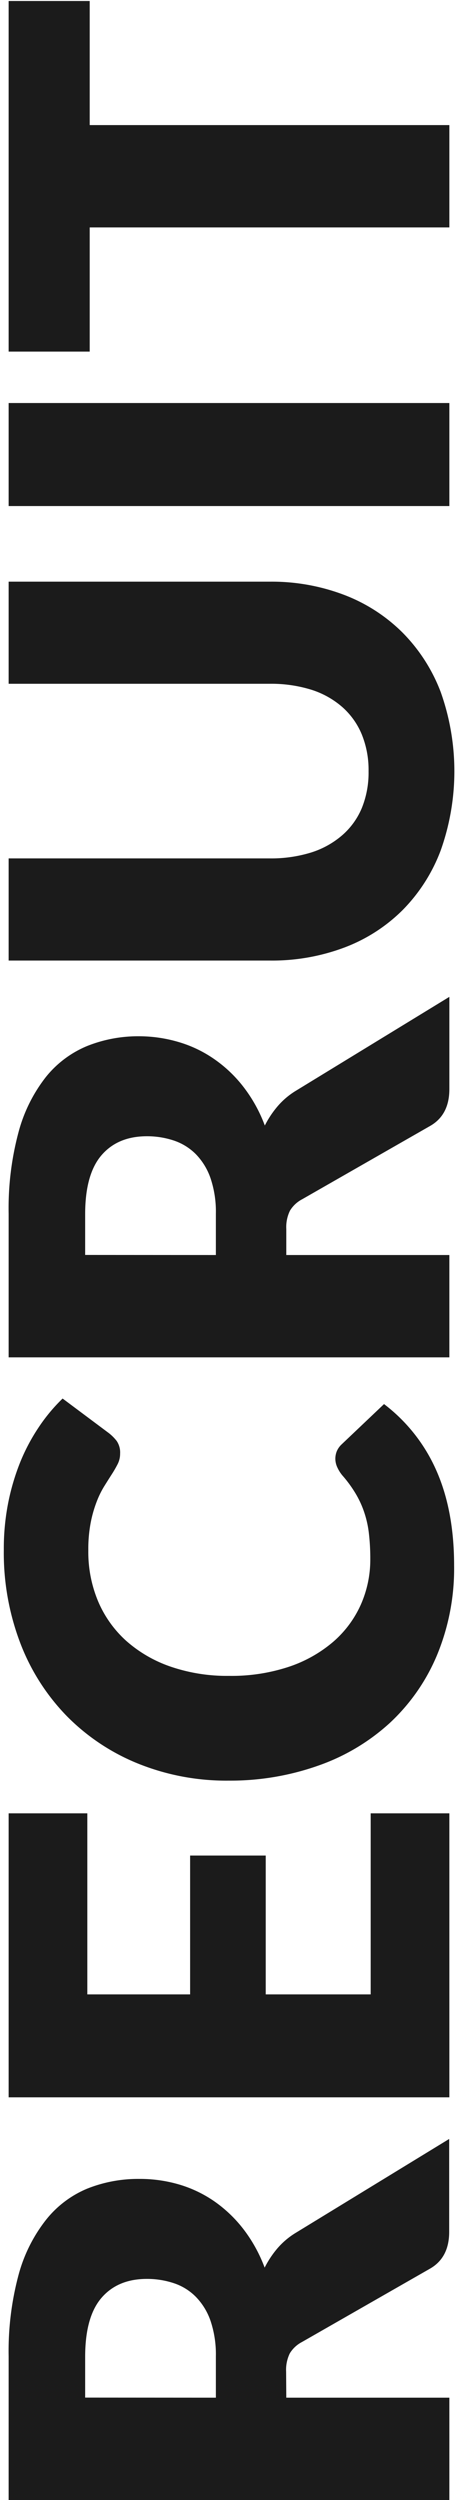
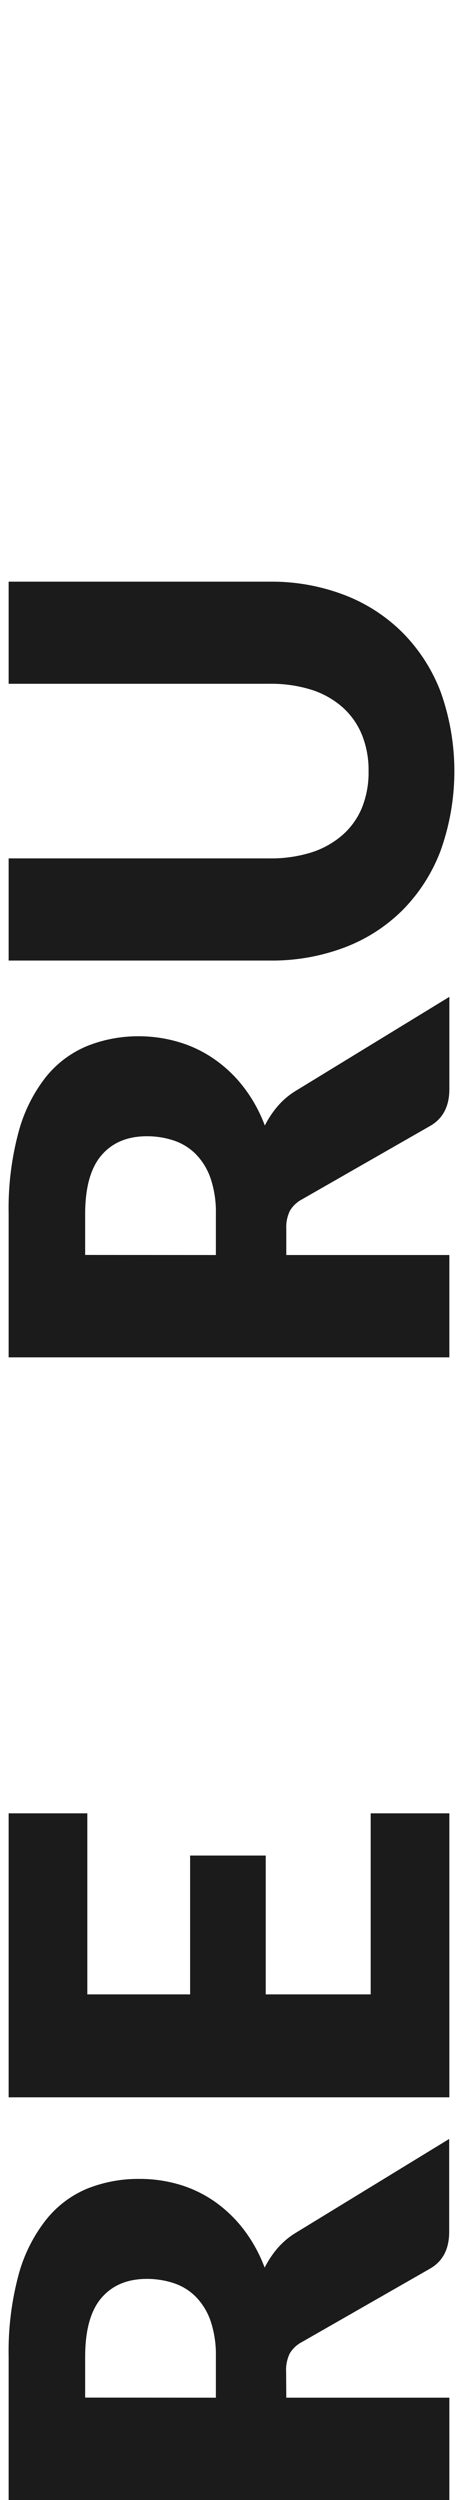
<svg xmlns="http://www.w3.org/2000/svg" id="レイヤー_1" data-name="レイヤー 1" viewBox="0 0 106 578">
  <defs>
    <style>.cls-1{fill:#1b1b1b;}</style>
  </defs>
  <path class="cls-1" d="M66.26,554.34H104V578H2V544.82A68,68,0,0,1,4.28,526a35.45,35.45,0,0,1,6.34-12.74A23.87,23.87,0,0,1,20.21,506a31.81,31.81,0,0,1,12-2.24,32.11,32.11,0,0,1,9.37,1.33,28.42,28.42,0,0,1,8.16,3.95,30.59,30.59,0,0,1,6.68,6.44,34.1,34.1,0,0,1,4.83,8.79,22.47,22.47,0,0,1,2.95-4.45,17.71,17.71,0,0,1,4.26-3.6l35.5-21.7V516q0,6-4.49,8.54l-29.6,16.94a7.15,7.15,0,0,0-2.8,2.62,8.7,8.7,0,0,0-.85,4.24Zm-16.3,0v-9.52a24.31,24.31,0,0,0-1.23-8.23,14.9,14.9,0,0,0-3.4-5.56,12.77,12.77,0,0,0-5.07-3.15,19.55,19.55,0,0,0-6.26-1q-6.73,0-10.5,4.37t-3.79,13.55v9.52Z" />
  <path class="cls-1" d="M2,419.24H20.21V461.1H44V429H61.5V461.1H85.79V419.24H104V484.9H2Z" />
-   <path class="cls-1" d="M77.61,337.27a4.75,4.75,0,0,1,.31-1.68A4.65,4.65,0,0,1,79,334l9.88-9.38A39,39,0,0,1,101,340q4.1,9.27,4.1,21.94a52.25,52.25,0,0,1-4,20.83,45.22,45.22,0,0,1-10.92,15.61,47.94,47.94,0,0,1-16.52,9.83A60.94,60.94,0,0,1,53,411.68a54.59,54.59,0,0,1-21-3.92,48.86,48.86,0,0,1-16.49-10.95A49.4,49.4,0,0,1,4.74,380,58.58,58.58,0,0,1,.88,358.34a54.81,54.81,0,0,1,1-10.81A53,53,0,0,1,4.7,338,44.63,44.63,0,0,1,9,329.92a40,40,0,0,1,5.49-6.58l10.71,8A10.3,10.3,0,0,1,27,333.14a4.71,4.71,0,0,1,.8,2.94,5.26,5.26,0,0,1-.55,2.38,26.78,26.78,0,0,1-1.37,2.38c-.54.84-1.12,1.76-1.75,2.77a21.22,21.22,0,0,0-1.75,3.57A28.52,28.52,0,0,0,21,352a32.4,32.4,0,0,0-.56,6.47,29.5,29.5,0,0,0,2.27,11.76,25.92,25.92,0,0,0,6.51,9.14,30.28,30.28,0,0,0,10.26,5.95A40.26,40.26,0,0,0,53,387.46a42.18,42.18,0,0,0,13.94-2.13,30.71,30.71,0,0,0,10.25-5.81,24.66,24.66,0,0,0,6.34-8.58,25.7,25.7,0,0,0,2.17-10.5,50.36,50.36,0,0,0-.32-5.88,23.73,23.73,0,0,0-1.09-4.93,22.13,22.13,0,0,0-2-4.34,28.62,28.62,0,0,0-3.05-4.17,8.22,8.22,0,0,1-1.15-1.82A4.8,4.8,0,0,1,77.61,337.27Z" />
  <path class="cls-1" d="M66.26,290.16H104v23.66H2V280.64a67.91,67.91,0,0,1,2.28-18.86A35.45,35.45,0,0,1,10.62,249a24,24,0,0,1,9.59-7.18,31.81,31.81,0,0,1,12-2.24A32.45,32.45,0,0,1,41.62,241a28.45,28.45,0,0,1,8.16,4,30.36,30.36,0,0,1,6.68,6.44,33.87,33.87,0,0,1,4.83,8.78,22.4,22.4,0,0,1,2.95-4.44,17.52,17.52,0,0,1,4.26-3.61l35.5-21.7V251.8q0,6-4.49,8.54l-29.6,16.94a7.16,7.16,0,0,0-2.8,2.63,8.63,8.63,0,0,0-.85,4.23Zm-16.3,0v-9.52a24.21,24.21,0,0,0-1.23-8.22,14.94,14.94,0,0,0-3.4-5.57,13,13,0,0,0-5.07-3.15,19.55,19.55,0,0,0-6.26-1q-6.73,0-10.5,4.38t-3.79,13.54v9.52Z" />
  <path class="cls-1" d="M85.3,178.3a21.76,21.76,0,0,0-1.57-8.5,17.23,17.23,0,0,0-4.52-6.34,20.05,20.05,0,0,0-7.17-4,31.29,31.29,0,0,0-9.62-1.37H2V134.48H62.42a47.11,47.11,0,0,1,17.21,3.05,38.63,38.63,0,0,1,13.52,8.71A39.33,39.33,0,0,1,102,160a54.6,54.6,0,0,1,0,36.61,39.24,39.24,0,0,1-8.81,13.79,38.14,38.14,0,0,1-13.52,8.68,47.53,47.53,0,0,1-17.21,3H2V198.46H62.34A31.33,31.33,0,0,0,72,197.1a20.27,20.27,0,0,0,7.21-4,17,17,0,0,0,4.55-6.33A21.77,21.77,0,0,0,85.3,178.3Z" />
-   <path class="cls-1" d="M104,93.18V117H2V93.18Z" />
-   <path class="cls-1" d="M2,.23H20.76V28.92H104V52.58H20.76V81.29H2Z" />
</svg>